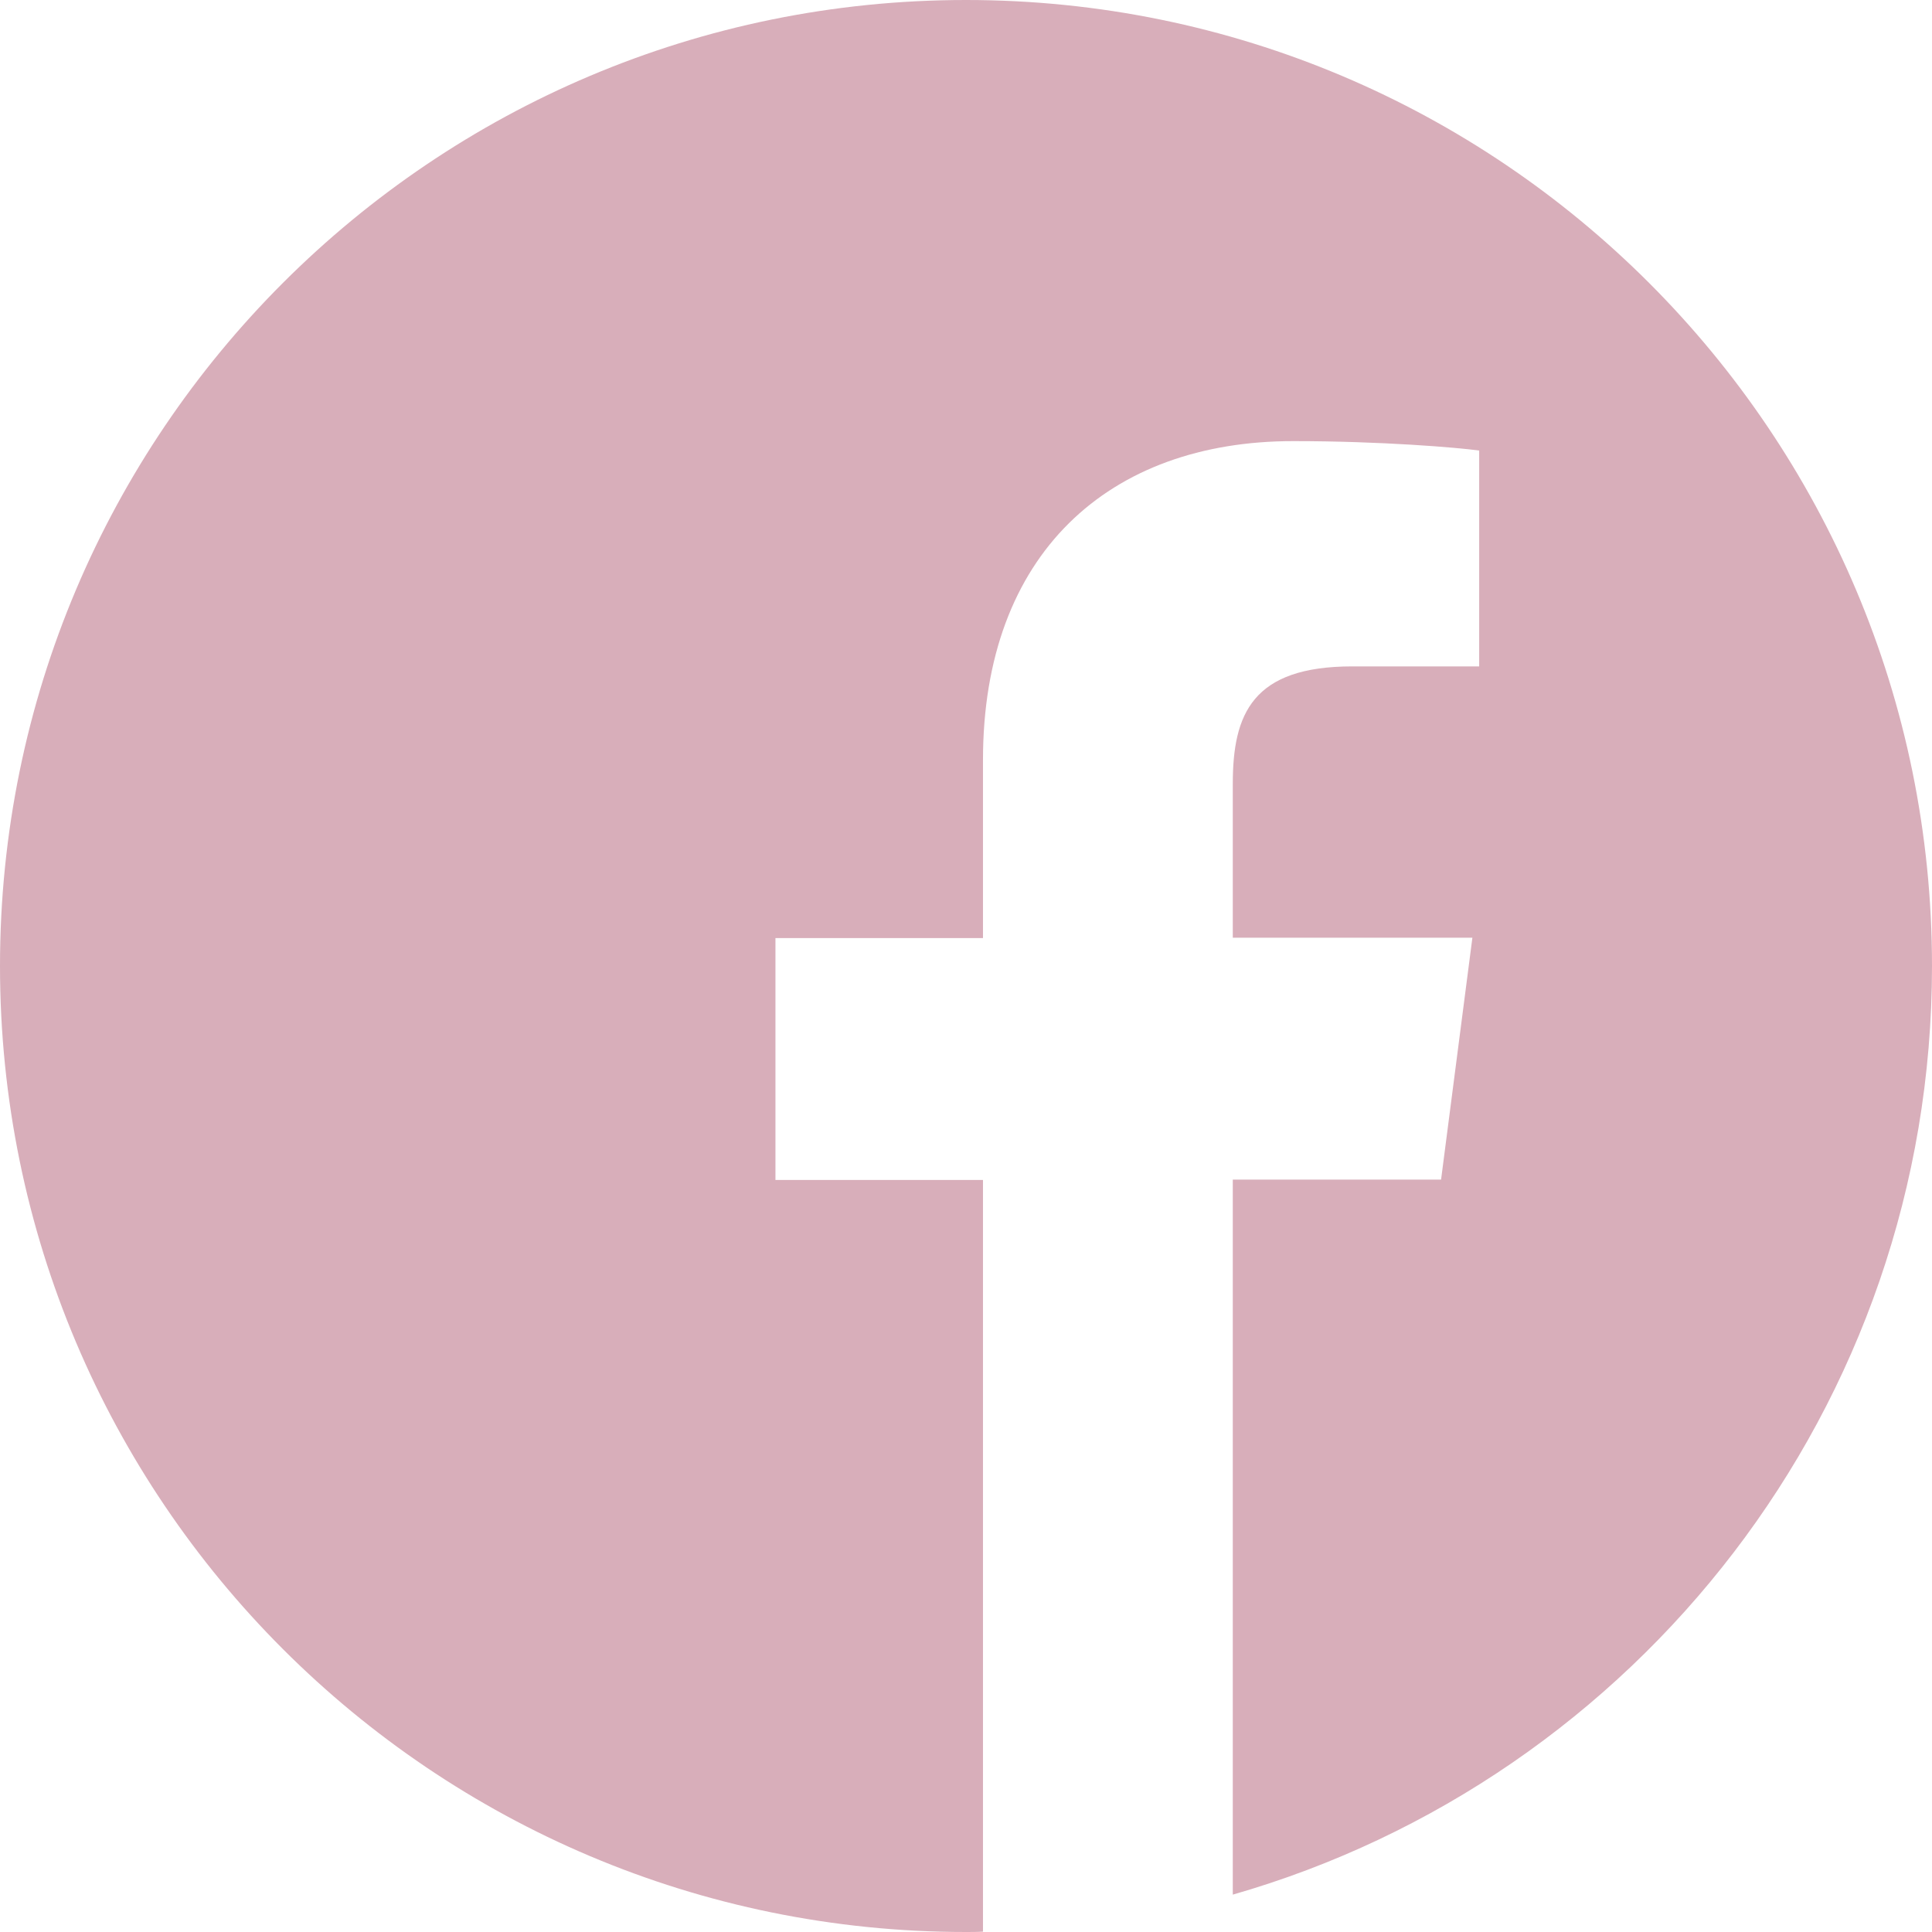
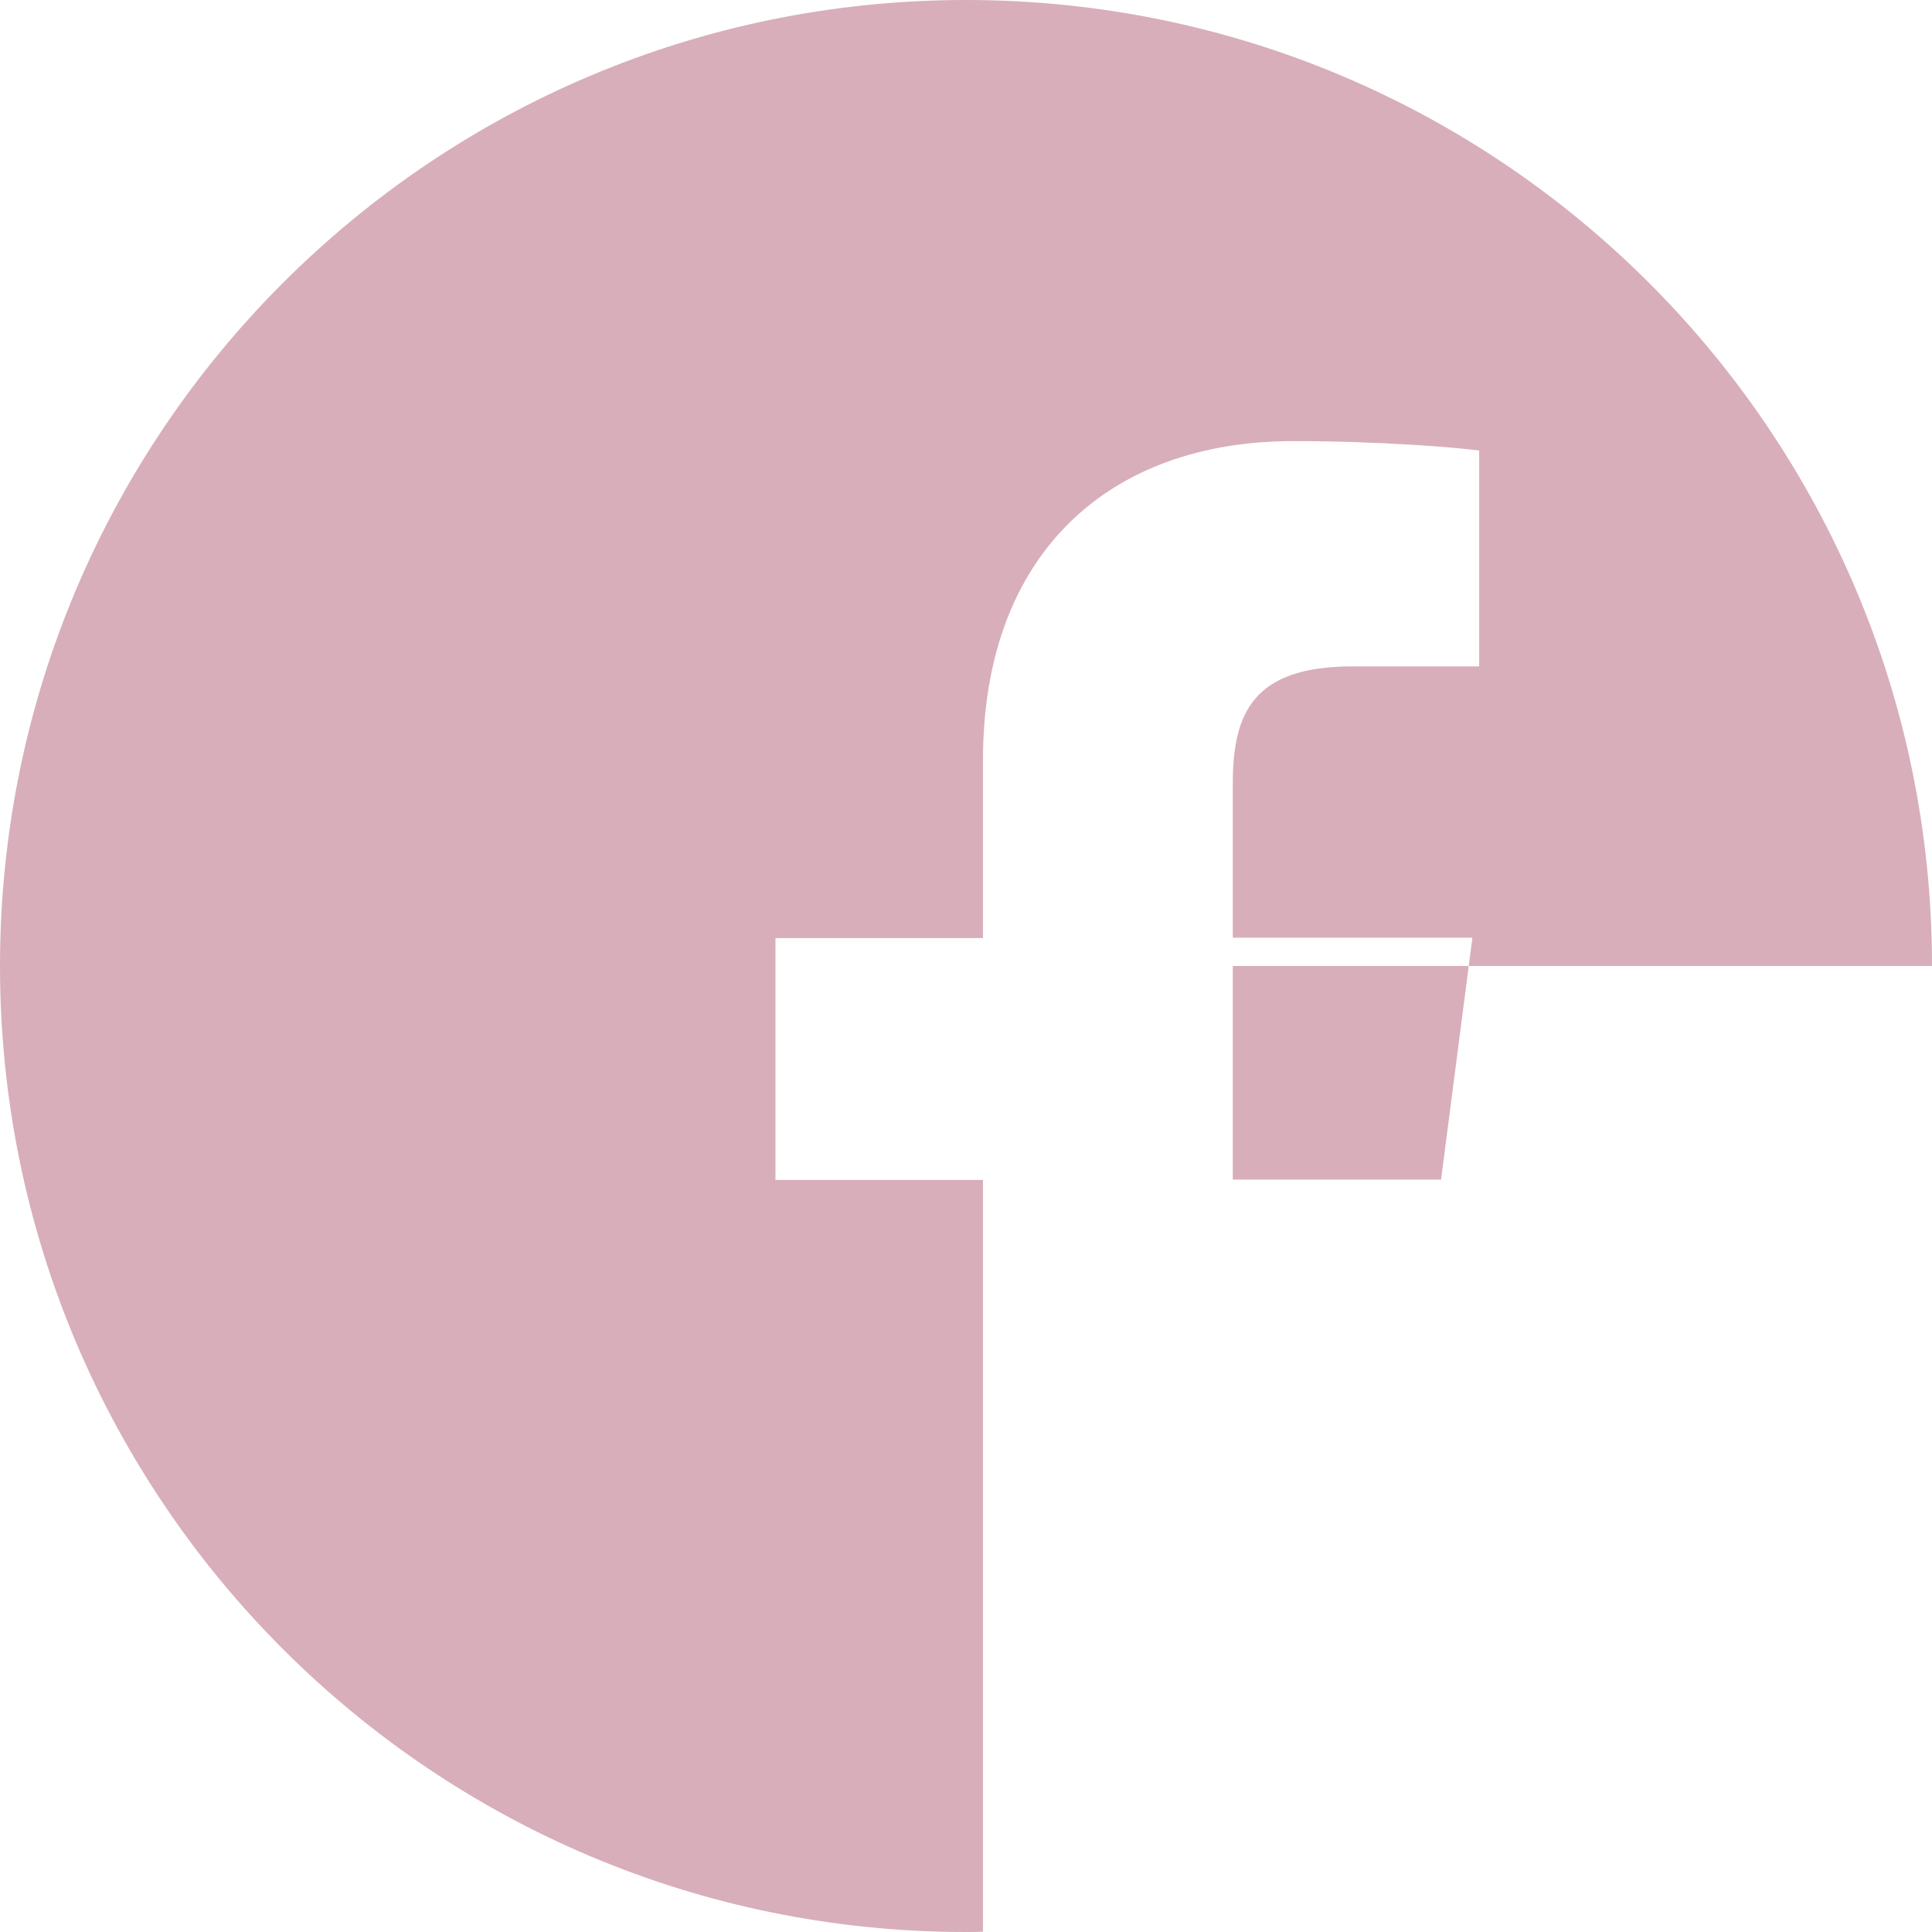
<svg xmlns="http://www.w3.org/2000/svg" width="100" height="100" viewBox="0 0 100 100" fill="none">
-   <path d="M100 50C100 22.383 77.617 0 50 0C22.383 0 0 22.383 0 50C0 77.617 22.383 100 50 100C50.293 100 50.586 100 50.879 99.981V61.074H40.137V48.555H50.879V39.336C50.879 28.652 57.402 22.832 66.934 22.832C71.504 22.832 75.43 23.164 76.562 23.32V34.492H70C64.824 34.492 63.809 36.953 63.809 40.566V48.535H76.211L74.59 61.055H63.809V98.066C84.707 92.07 100 72.832 100 50V50Z" fill="#D8AEBA" />
+   <path d="M100 50C100 22.383 77.617 0 50 0C22.383 0 0 22.383 0 50C0 77.617 22.383 100 50 100C50.293 100 50.586 100 50.879 99.981V61.074H40.137V48.555H50.879V39.336C50.879 28.652 57.402 22.832 66.934 22.832C71.504 22.832 75.43 23.164 76.562 23.32V34.492H70C64.824 34.492 63.809 36.953 63.809 40.566V48.535H76.211L74.59 61.055H63.809V98.066V50Z" fill="#D8AEBA" />
</svg>